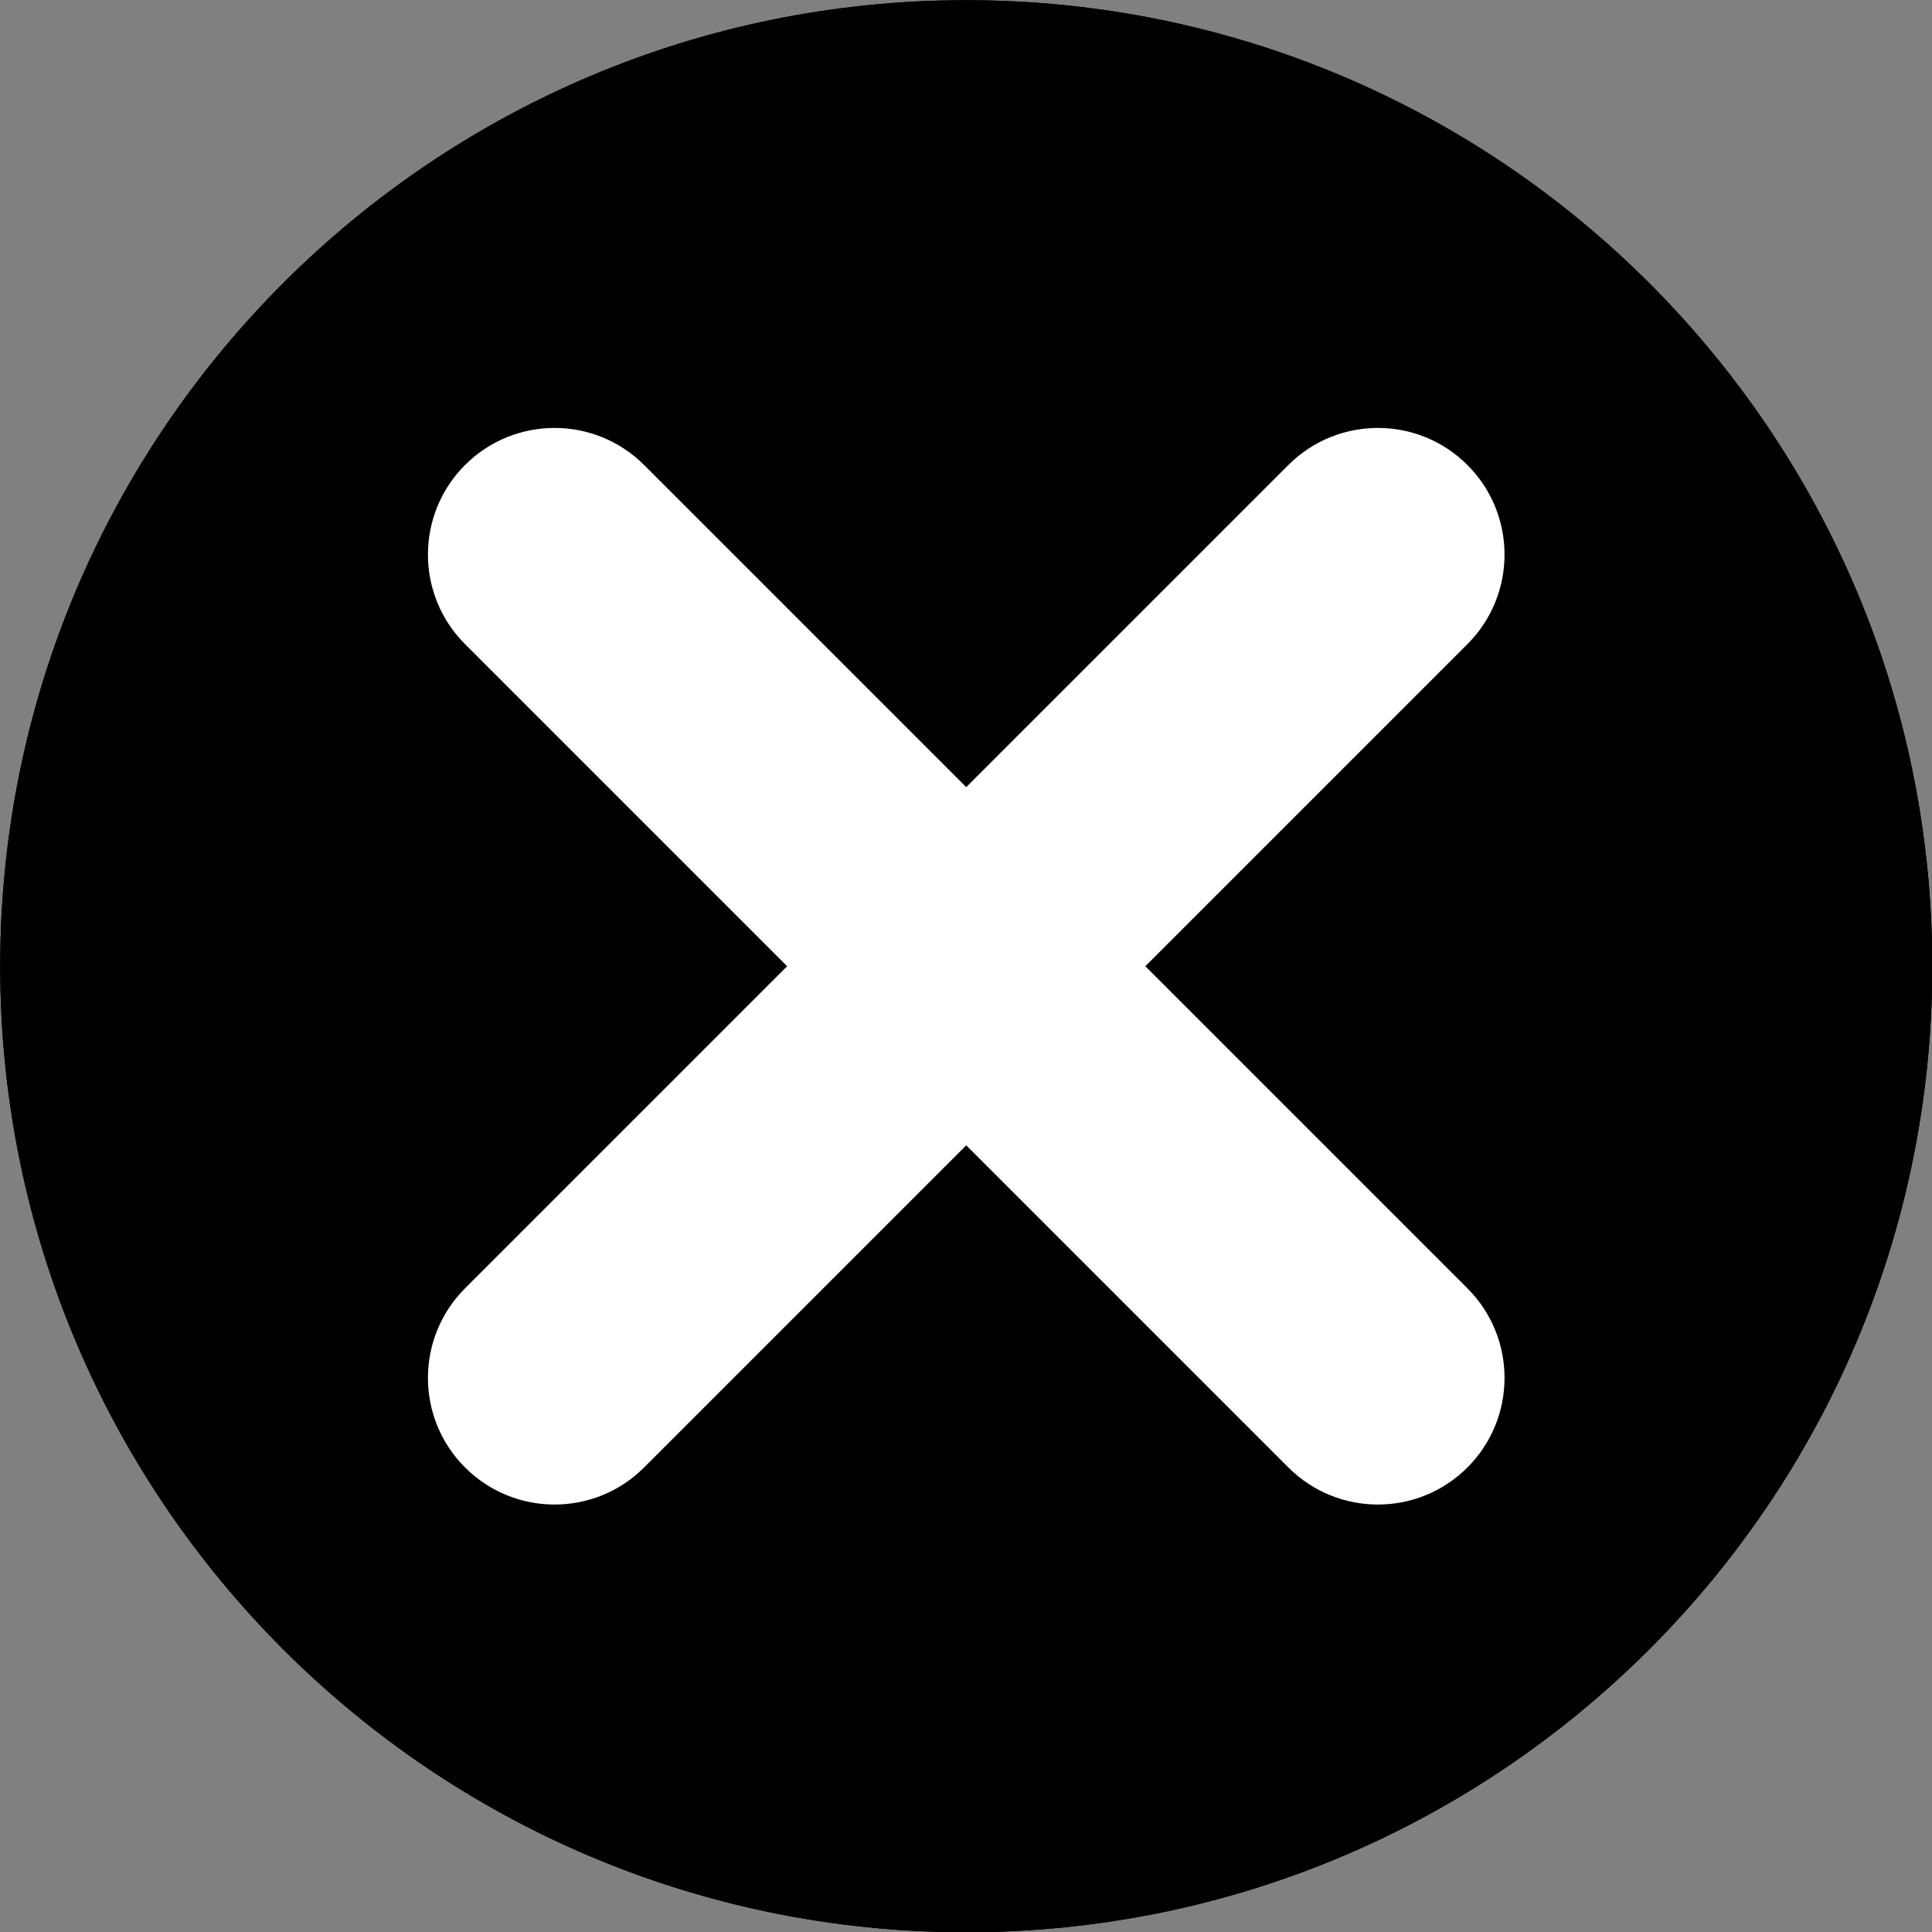
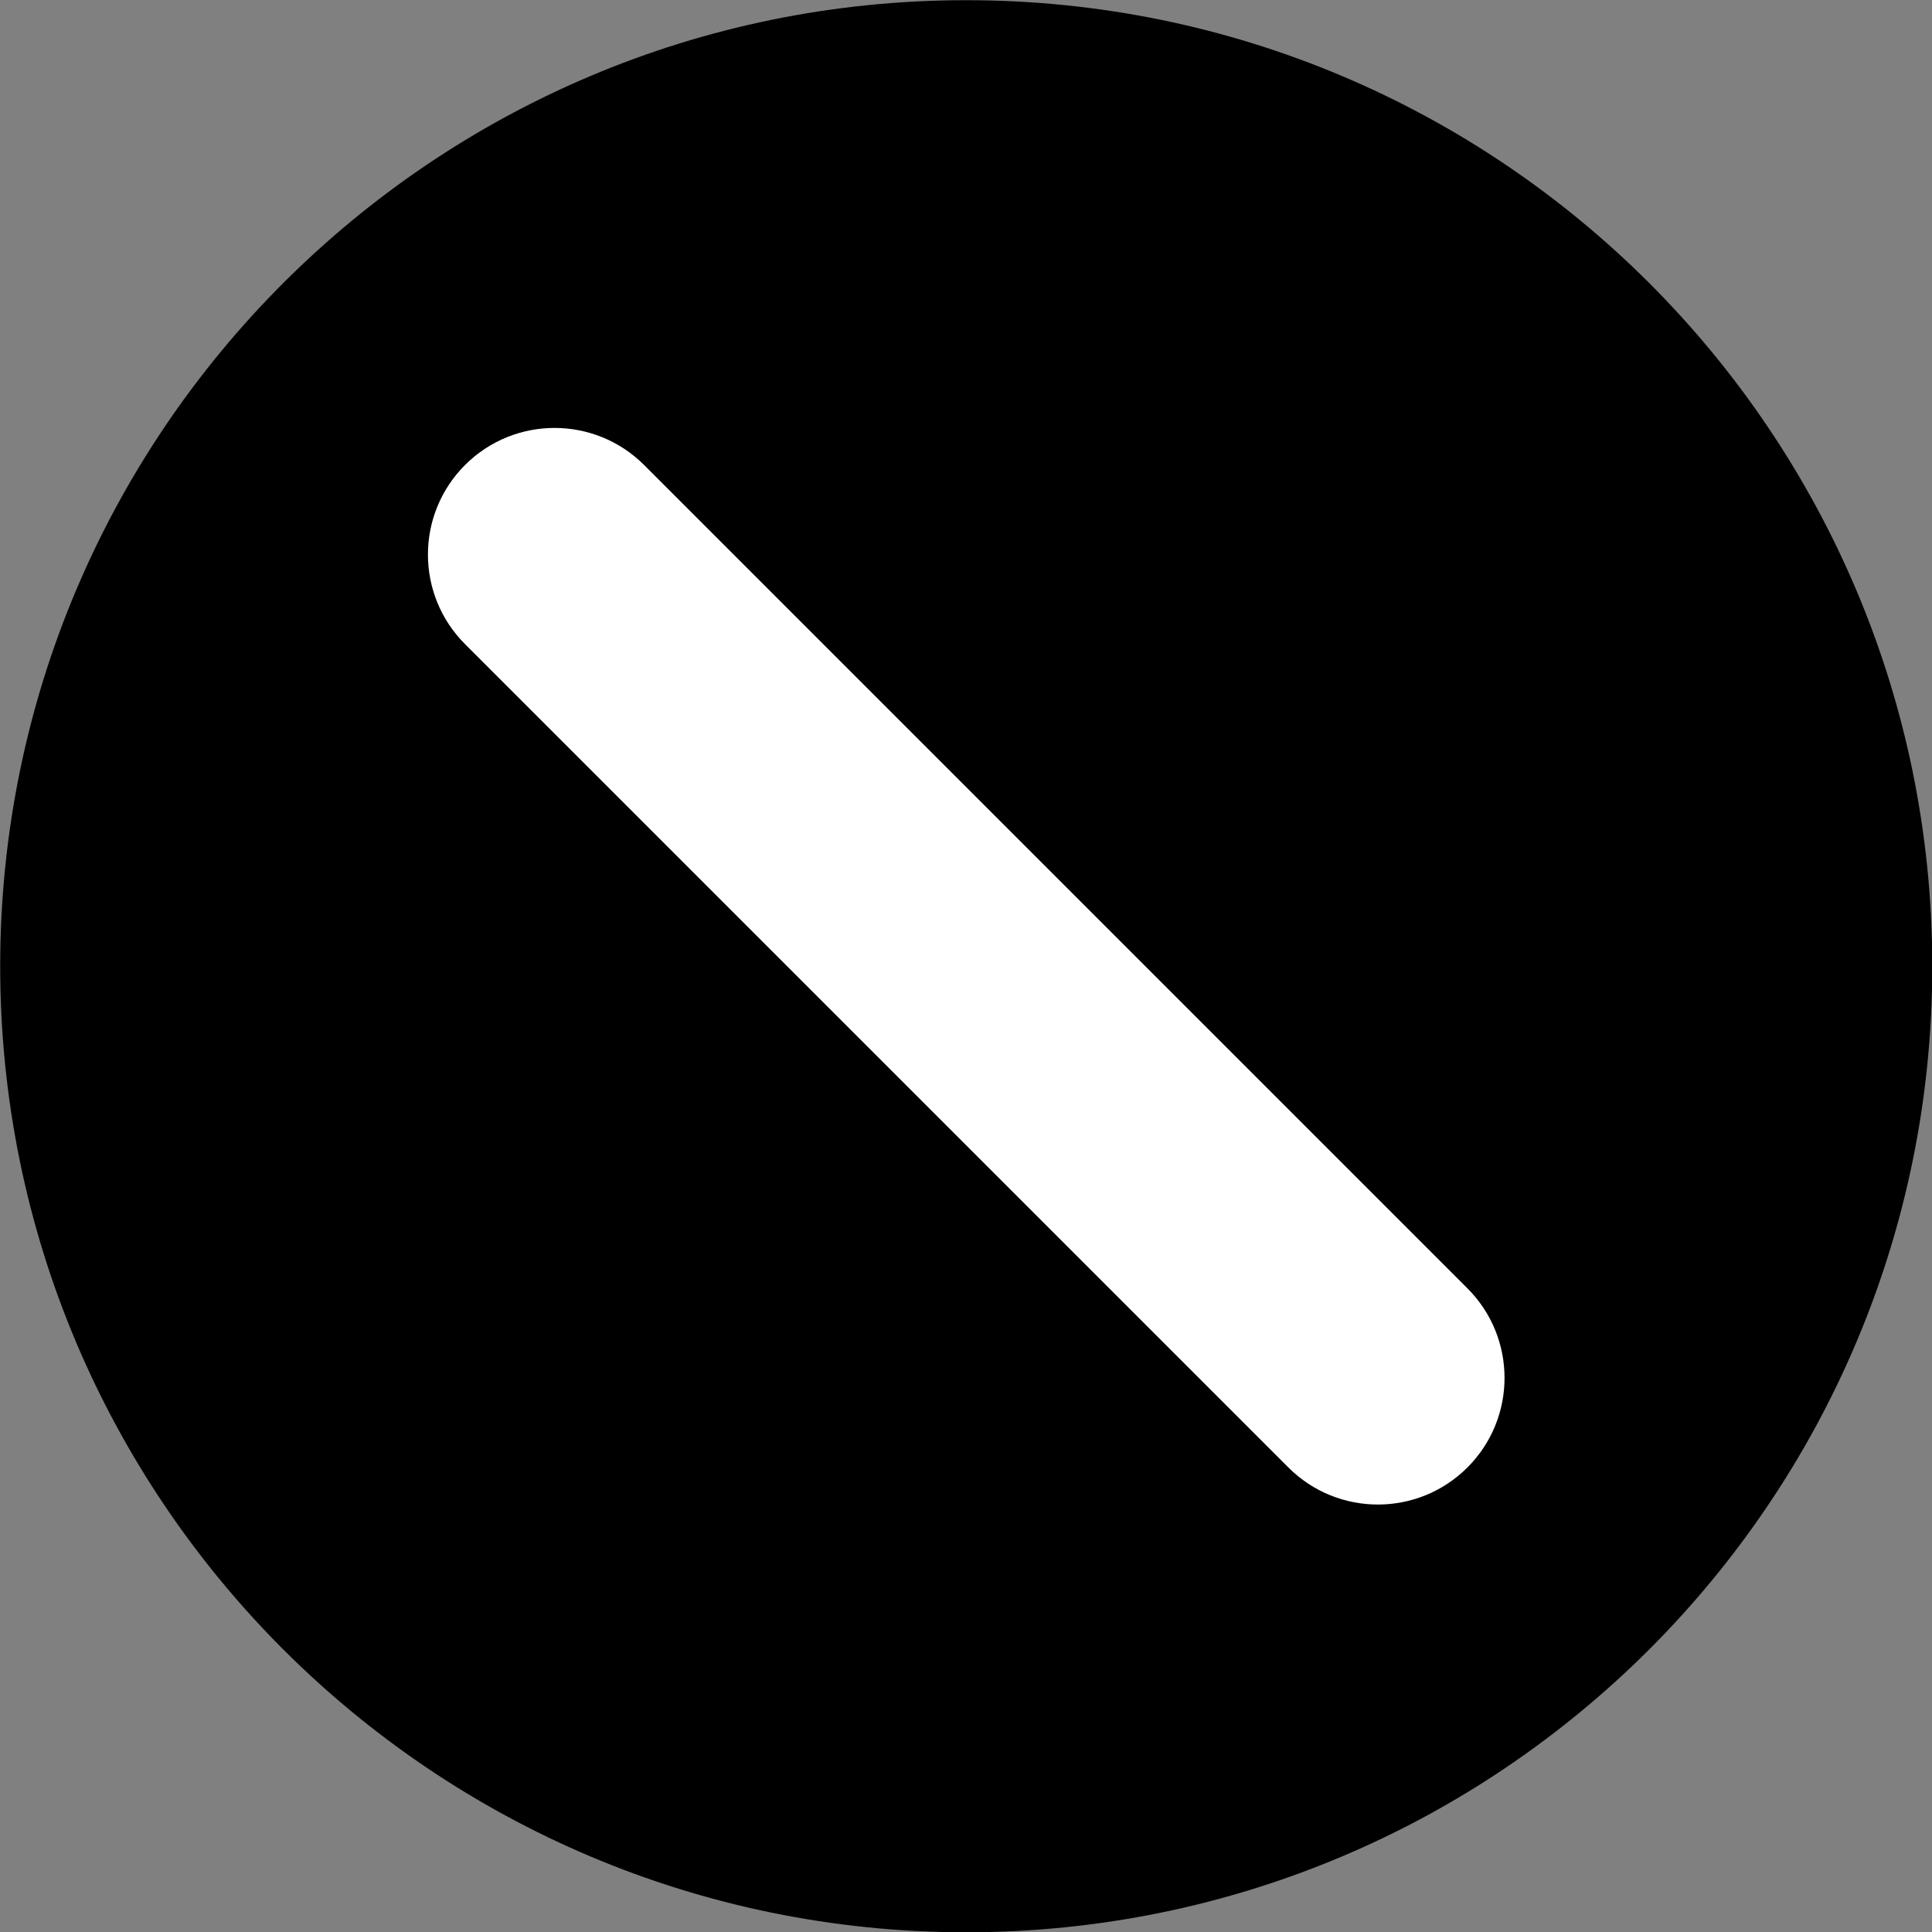
<svg xmlns="http://www.w3.org/2000/svg" fill="#000000" height="408.7" preserveAspectRatio="xMidYMid meet" version="1" viewBox="45.6 45.6 408.7 408.7" width="408.7" zoomAndPan="magnify">
  <rect x="45.6" y="45.6" width="408.7" height="408.7" fill="#808080" stroke="none" />
  <g>
    <g id="change1_1">
-       <path d="M 454.359 250 C 454.359 362.863 362.863 454.359 250 454.359 C 137.137 454.359 45.641 362.863 45.641 250 C 45.641 137.137 137.137 45.641 250 45.641 C 362.863 45.641 454.359 137.137 454.359 250" fill="#000000" />
-     </g>
+       </g>
    <g id="change1_2">
      <path d="M 454.359 250 C 454.359 362.863 362.863 454.359 250 454.359 C 137.137 454.359 45.641 362.863 45.641 250 C 45.641 137.137 137.137 45.641 250 45.641 C 362.863 45.641 454.359 137.137 454.359 250" fill="#000000" />
    </g>
    <g id="change2_1">
      <path d="M 356.027 356.027 C 345.566 366.488 328.605 366.488 318.141 356.027 L 143.973 181.859 C 133.512 171.395 133.512 154.434 143.973 143.973 C 154.434 133.512 171.395 133.512 181.859 143.973 L 356.027 318.141 C 366.488 328.605 366.488 345.566 356.027 356.027" fill="#ffffff" />
    </g>
    <g id="change2_2">
-       <path d="M 143.973 356.027 C 133.512 345.566 133.512 328.605 143.973 318.141 L 318.141 143.973 C 328.605 133.512 345.566 133.512 356.027 143.973 C 366.488 154.434 366.488 171.395 356.027 181.859 L 181.859 356.027 C 171.395 366.488 154.434 366.488 143.973 356.027" fill="#ffffff" />
-     </g>
+       </g>
  </g>
</svg>